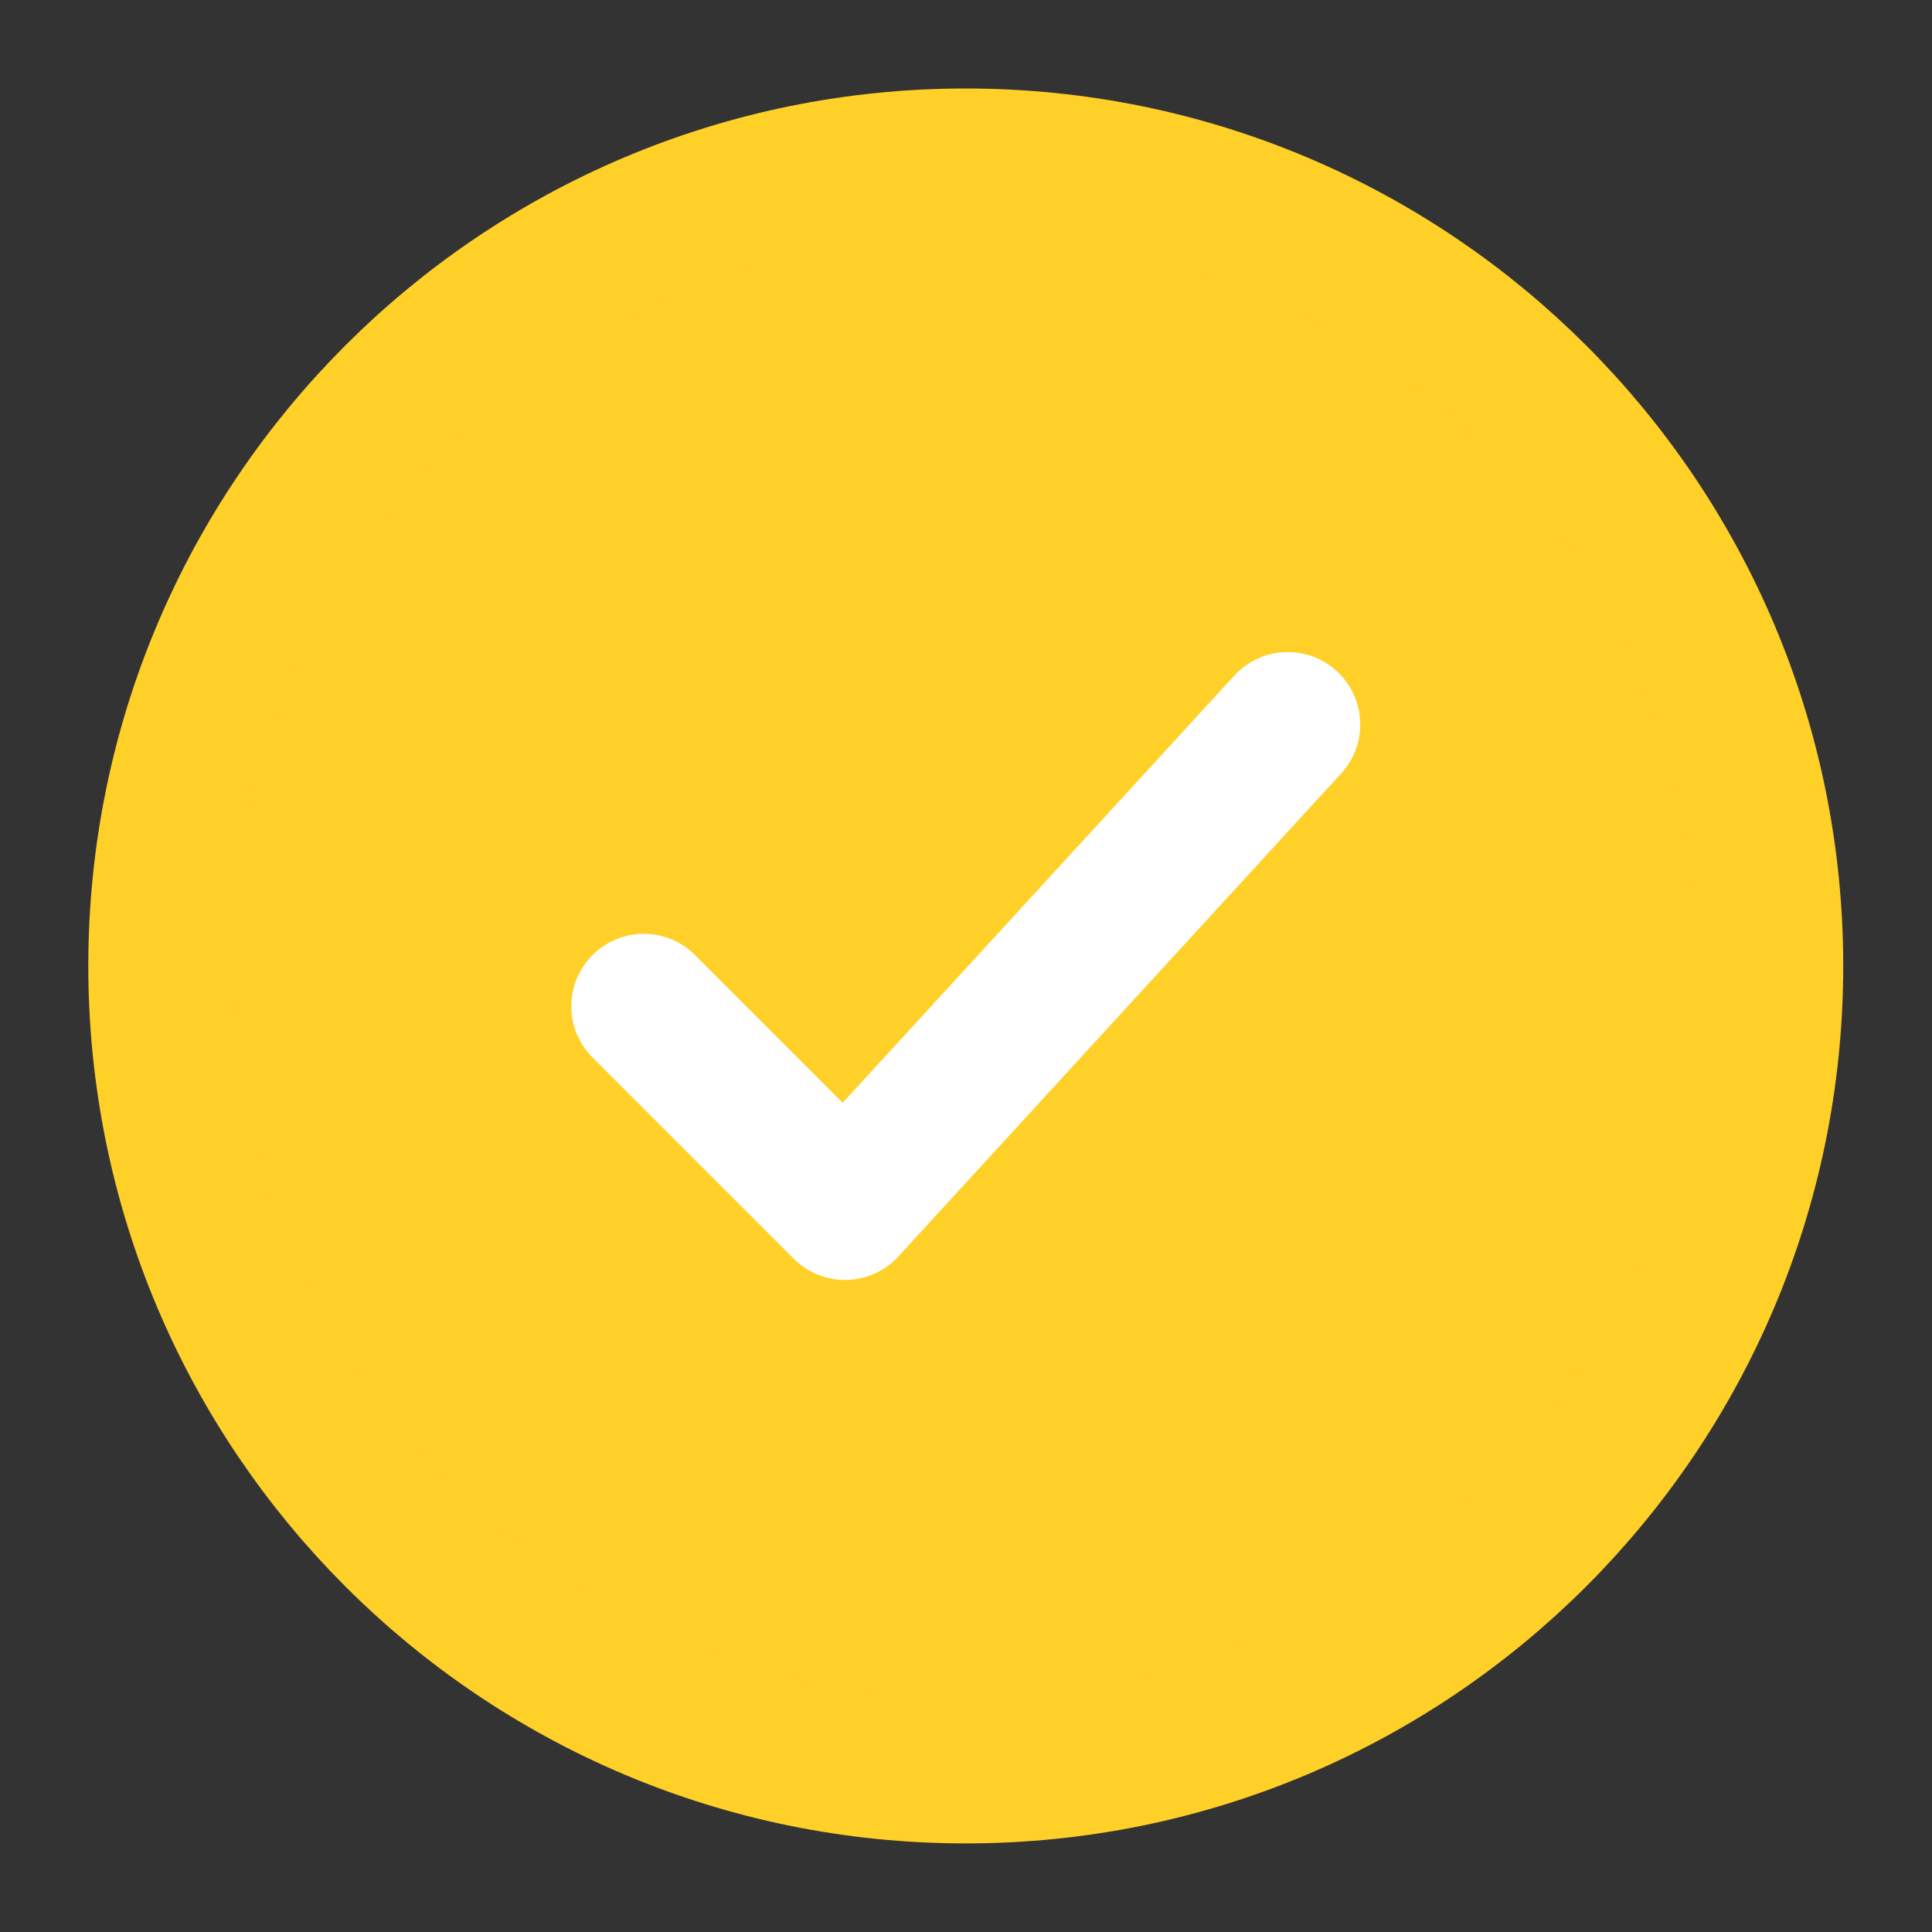
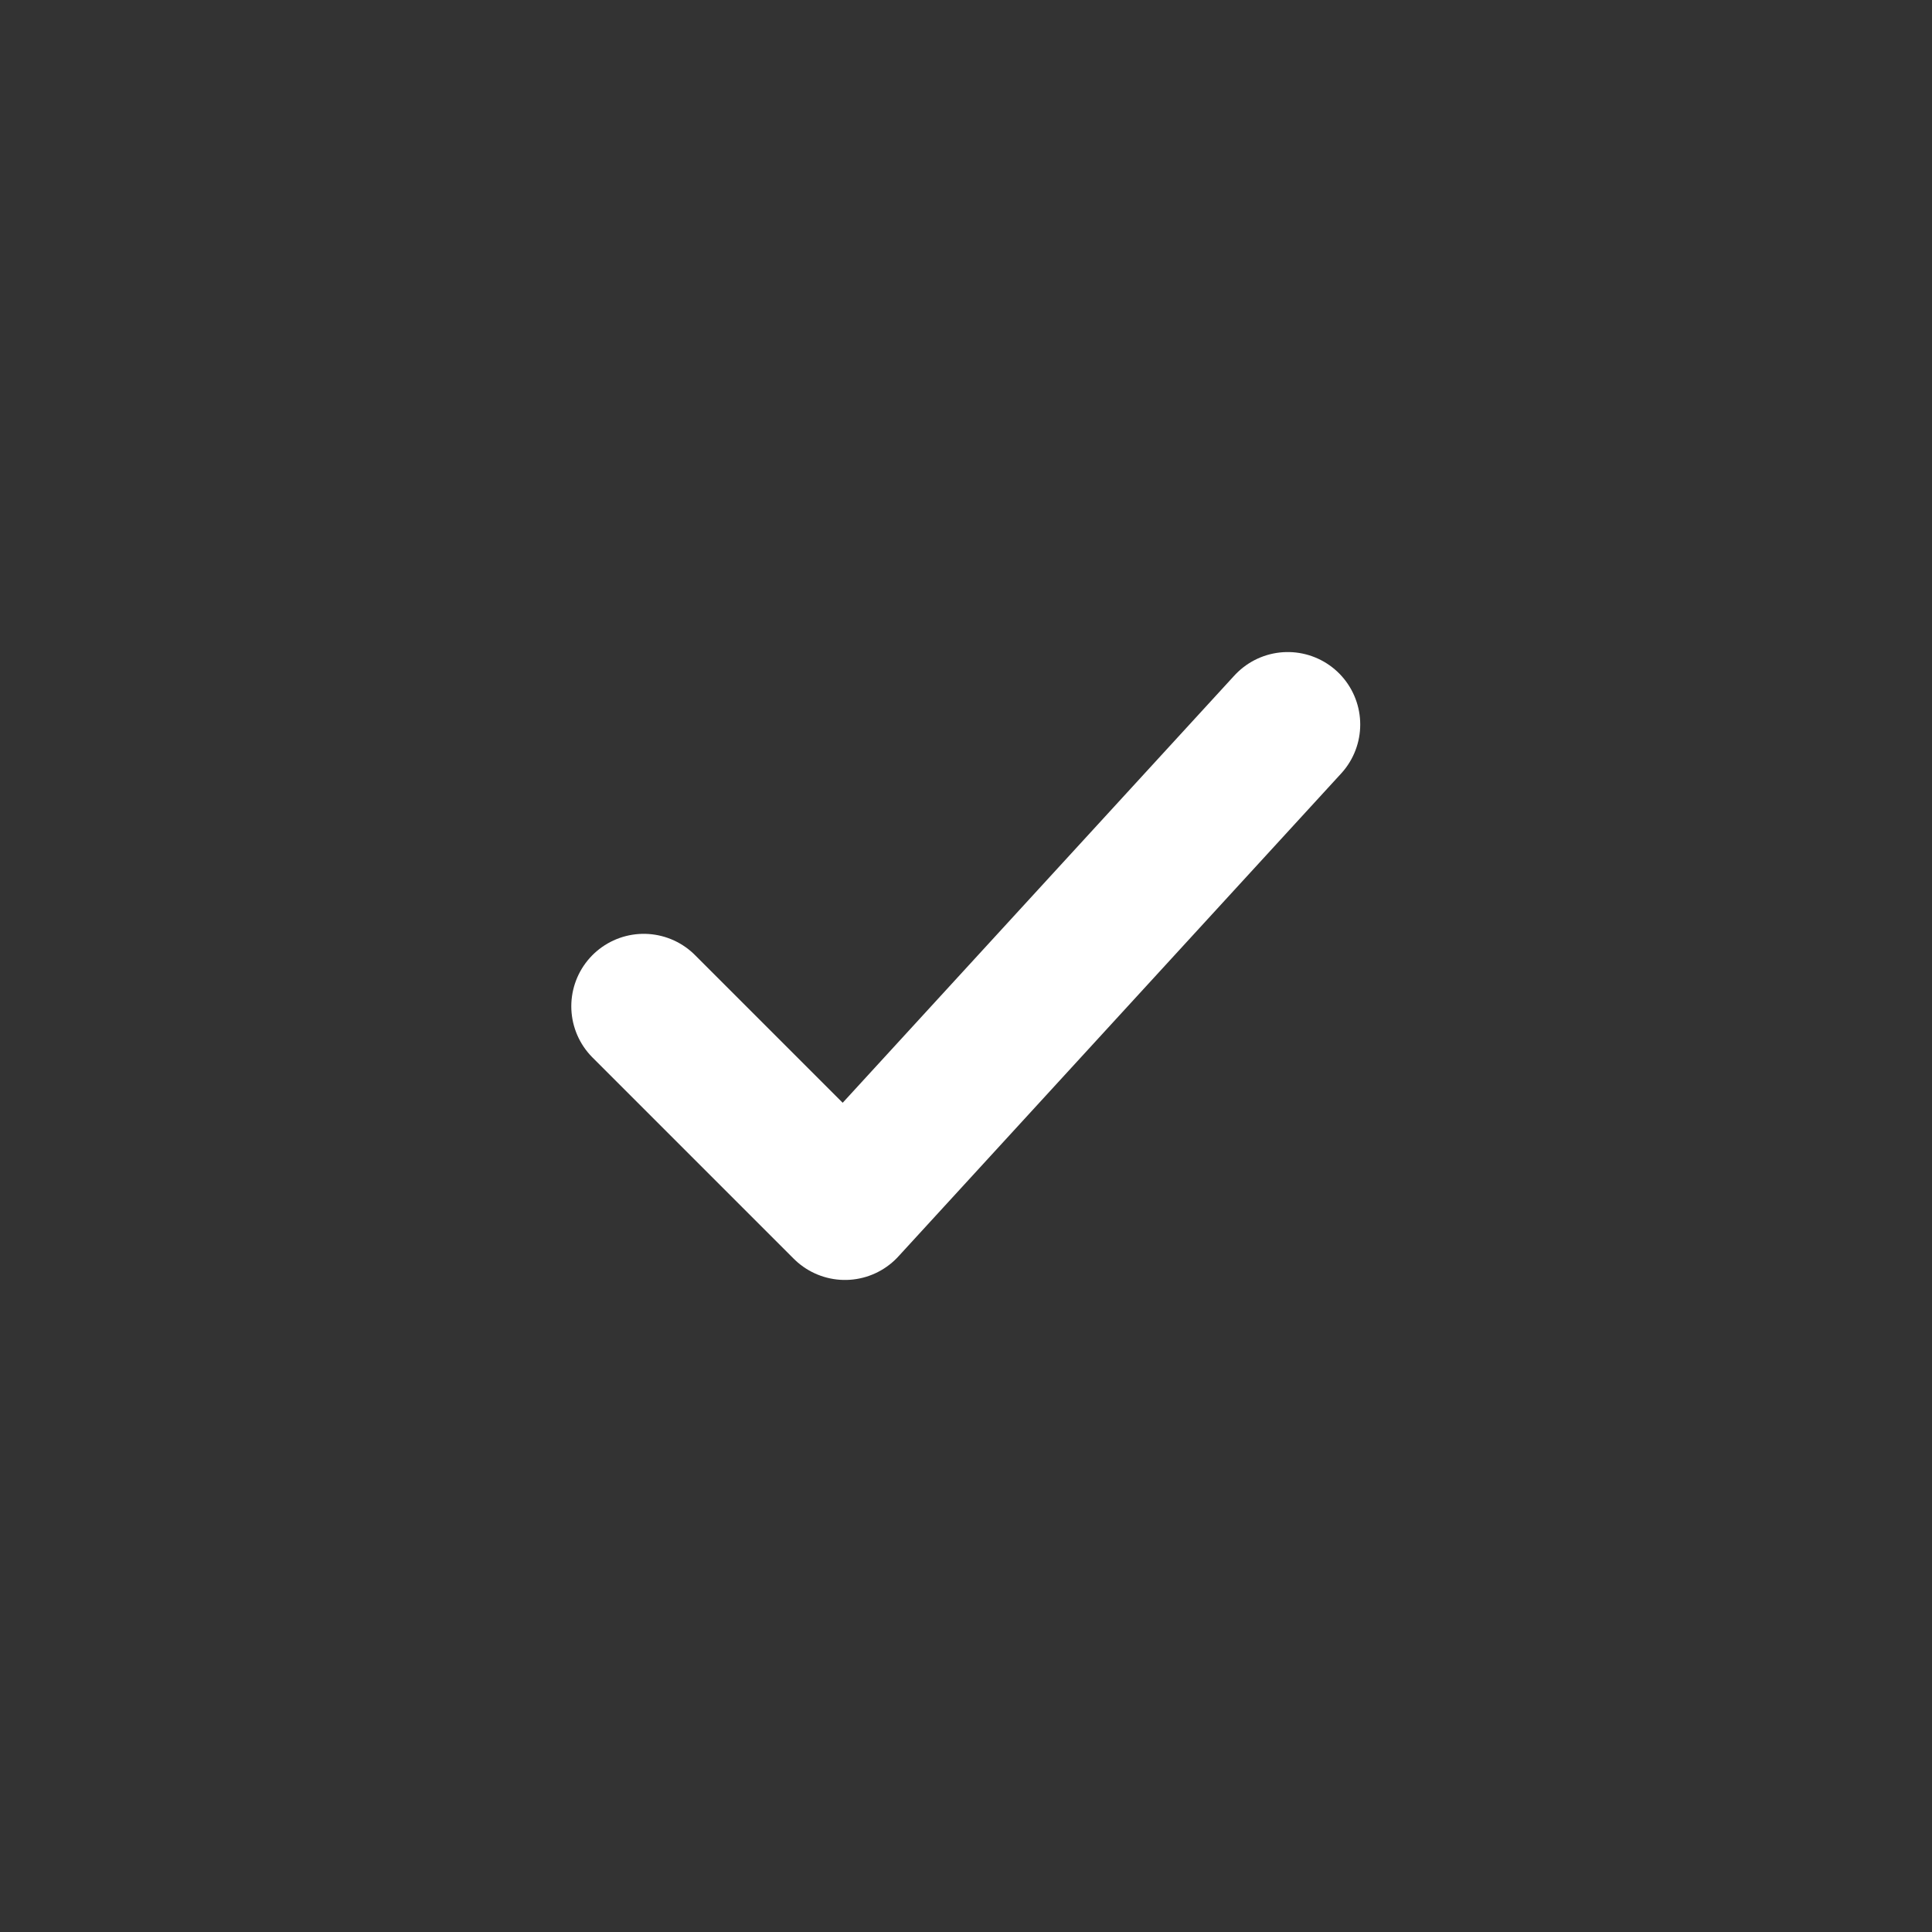
<svg xmlns="http://www.w3.org/2000/svg" width="20" height="20" viewBox="0 0 20 20" fill="none">
  <rect x="0" y="0" width="20" height="20" fill="#333333" stroke="none" />
-   <path d="M18.331 9.999C18.331 5.397 14.6 1.666 9.997 1.666C5.395 1.666 1.664 5.397 1.664 9.999C1.664 14.602 5.395 18.333 9.997 18.333C14.6 18.333 18.331 14.602 18.331 9.999Z" fill="#FFD028" stroke="#FFD028" stroke-width="1.5" />
  <path d="M6.664 10.417L8.747 12.5L13.331 7.5" stroke="white" stroke-width="1.5" stroke-linecap="round" stroke-linejoin="round" />
</svg>